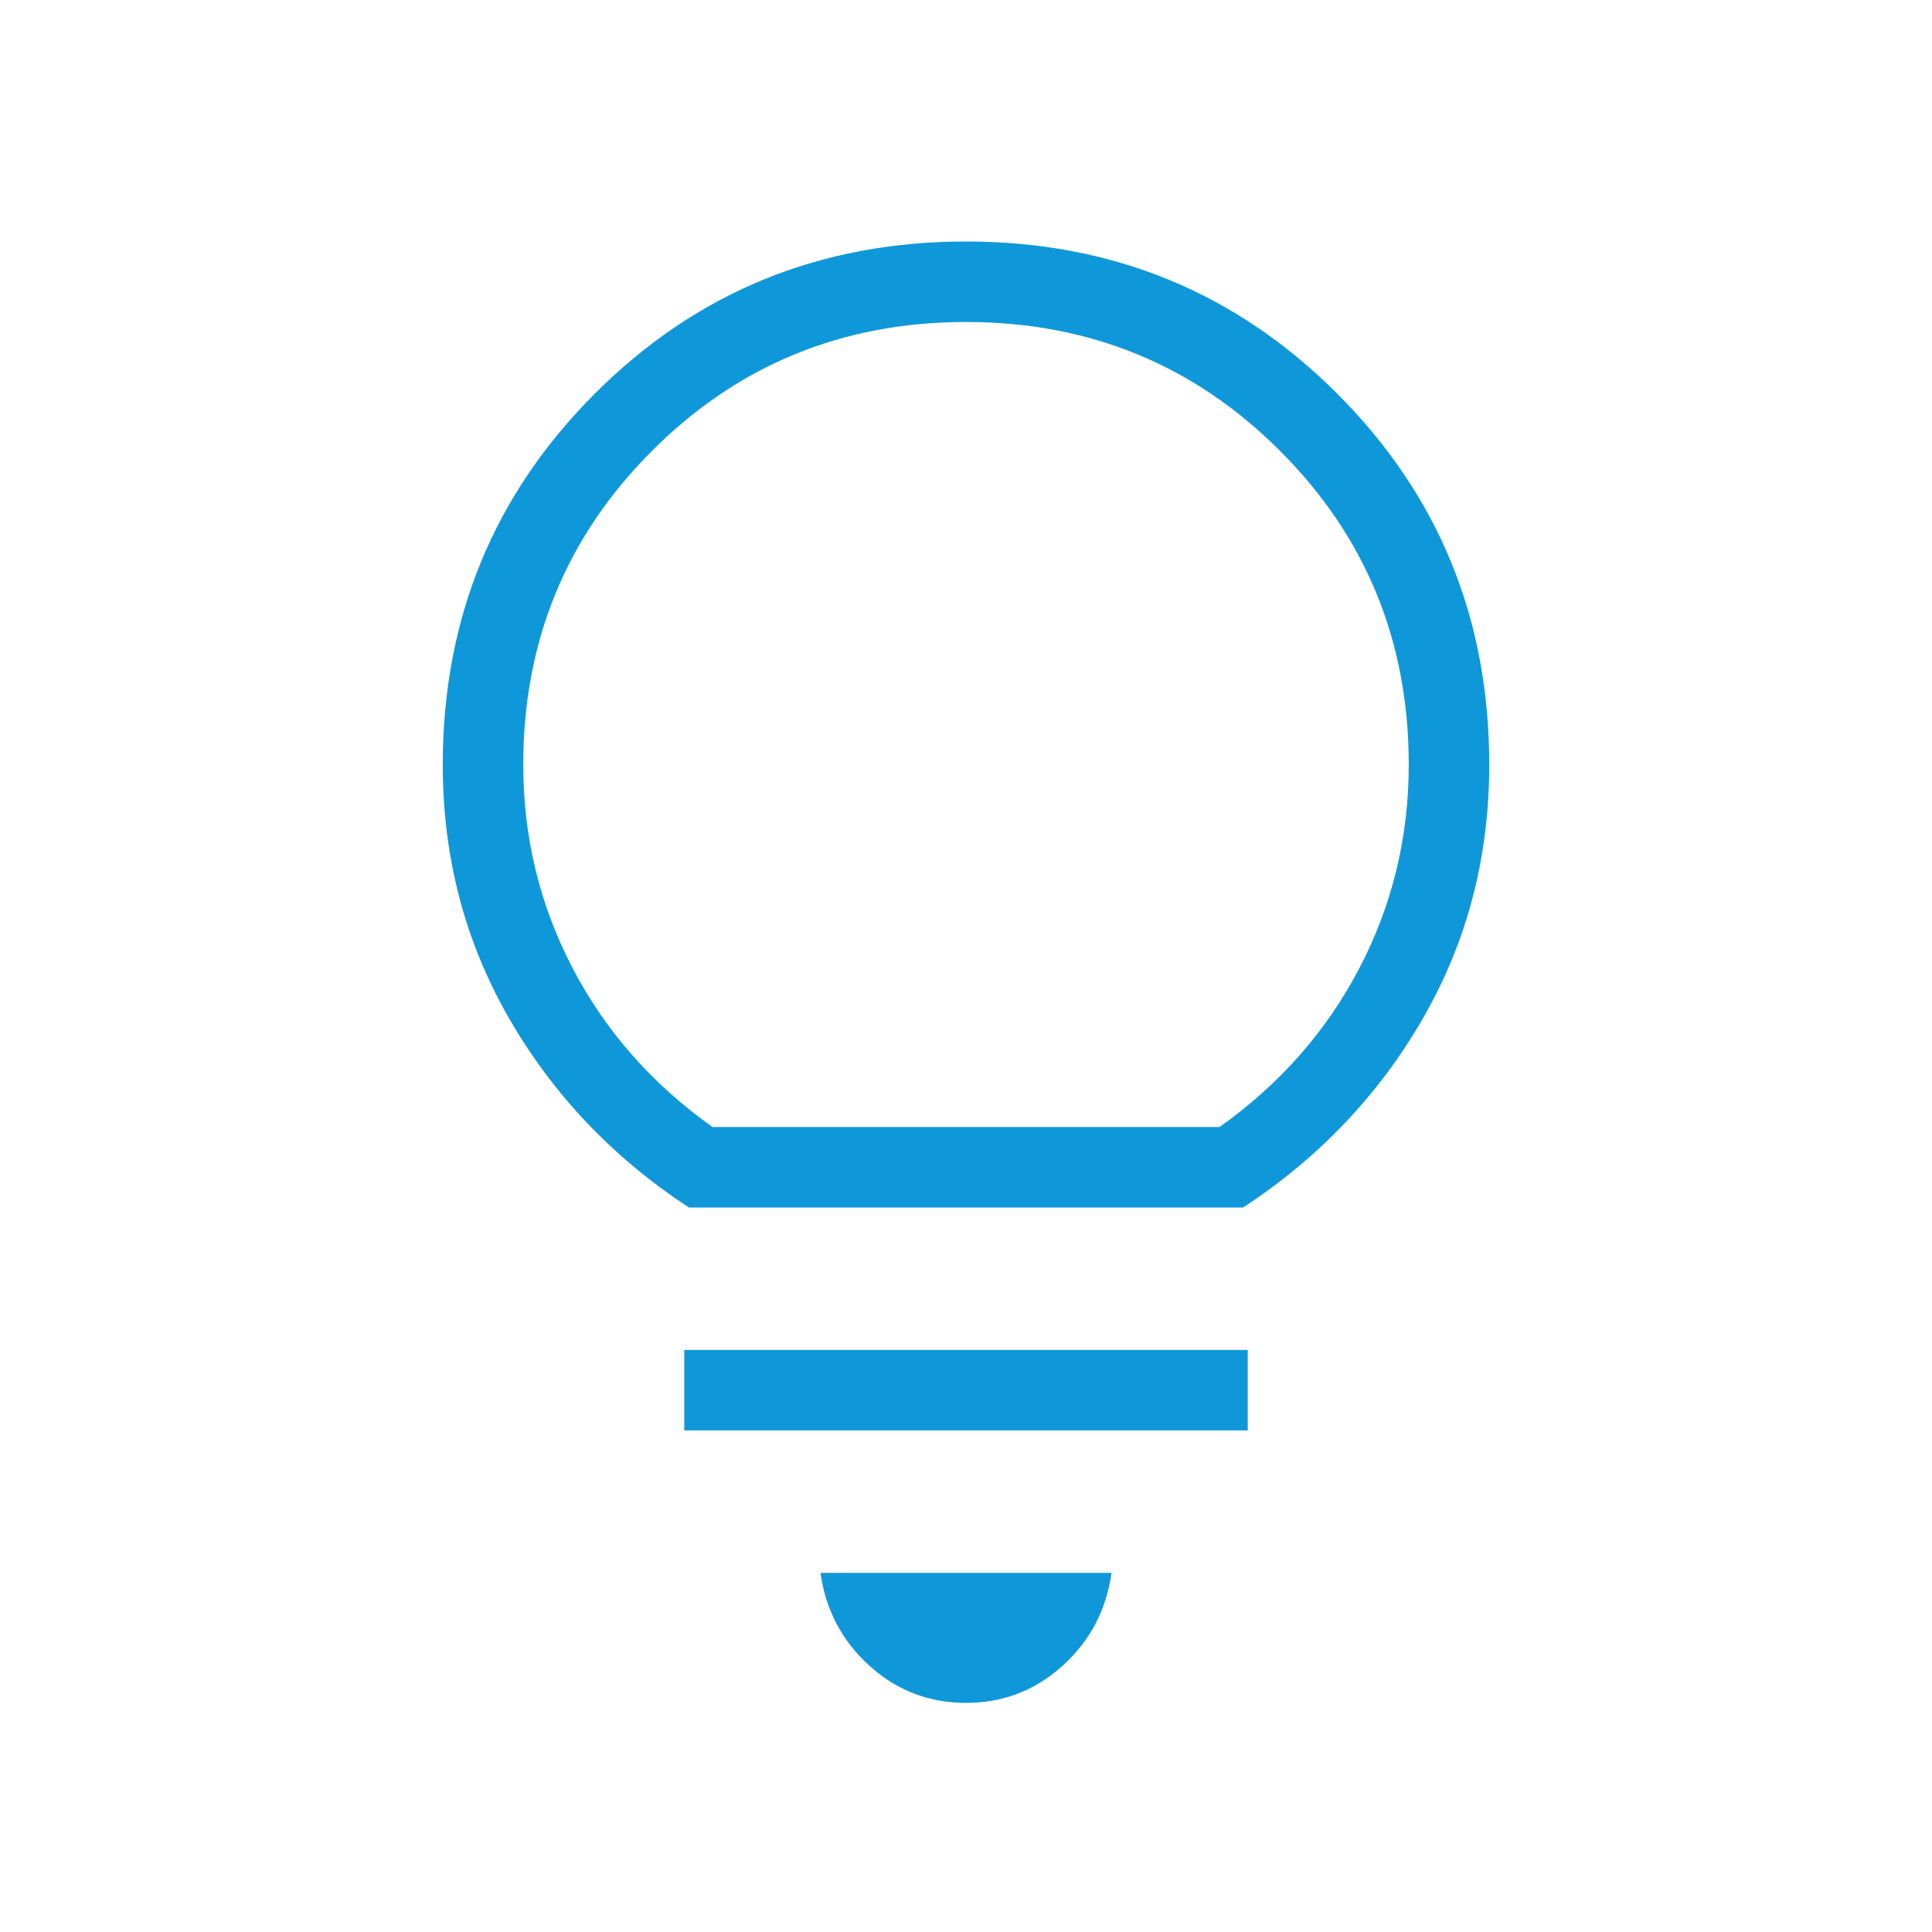
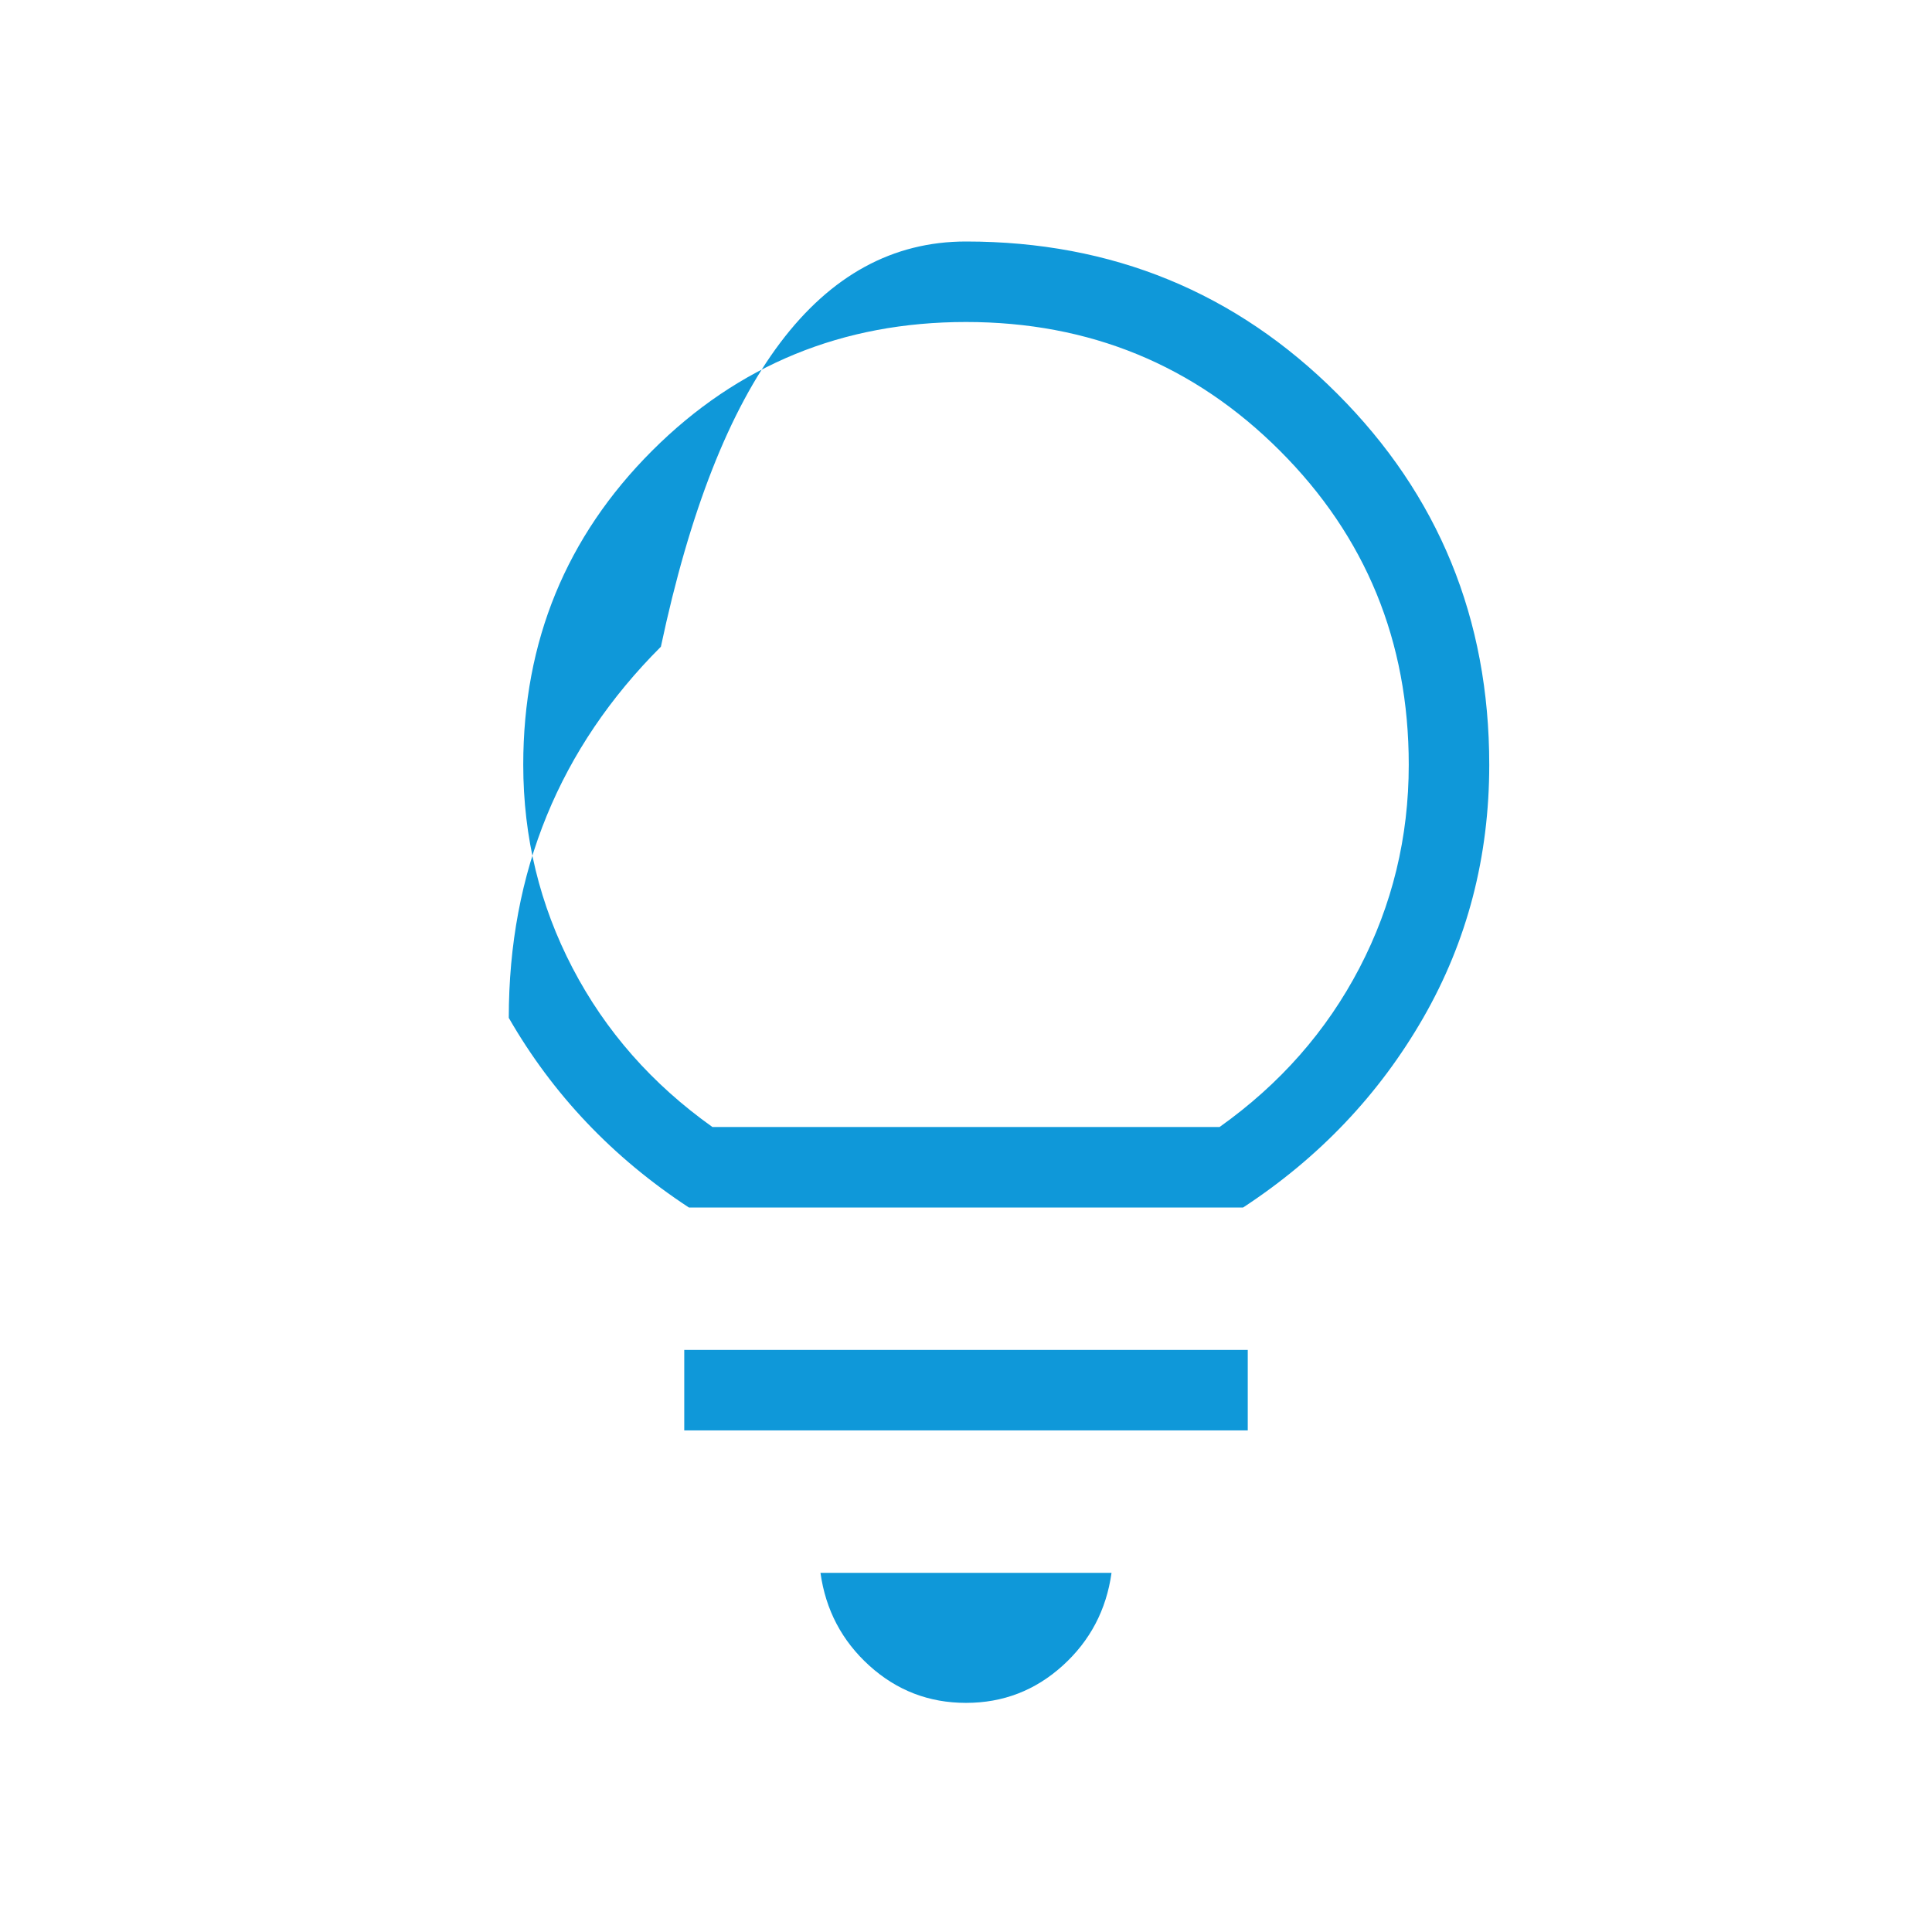
<svg xmlns="http://www.w3.org/2000/svg" height="24px" viewBox="0 -960 960 960" width="24px" fill="#0f98d9">
-   <path d="M480-113.85q-27.62 0-48.04-18.5-20.42-18.5-24.27-46.11h144.62q-3.85 27.61-24.27 46.11-20.42 18.5-48.04 18.5ZM340-249.23v-40h280v40H340ZM342.31-360q-56.69-37.15-89.5-94.23Q220-511.31 220-580q0-108.85 75.58-184.42Q371.15-840 480-840t184.42 75.58Q740-688.85 740-580q0 68.69-32.81 125.77T617.69-360H342.31ZM354-400h252q45-32 69.5-79T700-580q0-92-64-156t-156-64q-92 0-156 64t-64 156q0 54 24.5 101t69.5 79Zm126 0Z" />
+   <path d="M480-113.85q-27.62 0-48.04-18.5-20.42-18.5-24.27-46.11h144.62q-3.85 27.61-24.27 46.11-20.42 18.5-48.04 18.5ZM340-249.23v-40h280v40H340ZM342.31-360q-56.69-37.15-89.5-94.23q0-108.85 75.58-184.42Q371.15-840 480-840t184.42 75.58Q740-688.85 740-580q0 68.69-32.81 125.77T617.69-360H342.31ZM354-400h252q45-32 69.5-79T700-580q0-92-64-156t-156-64q-92 0-156 64t-64 156q0 54 24.5 101t69.5 79Zm126 0Z" />
</svg>